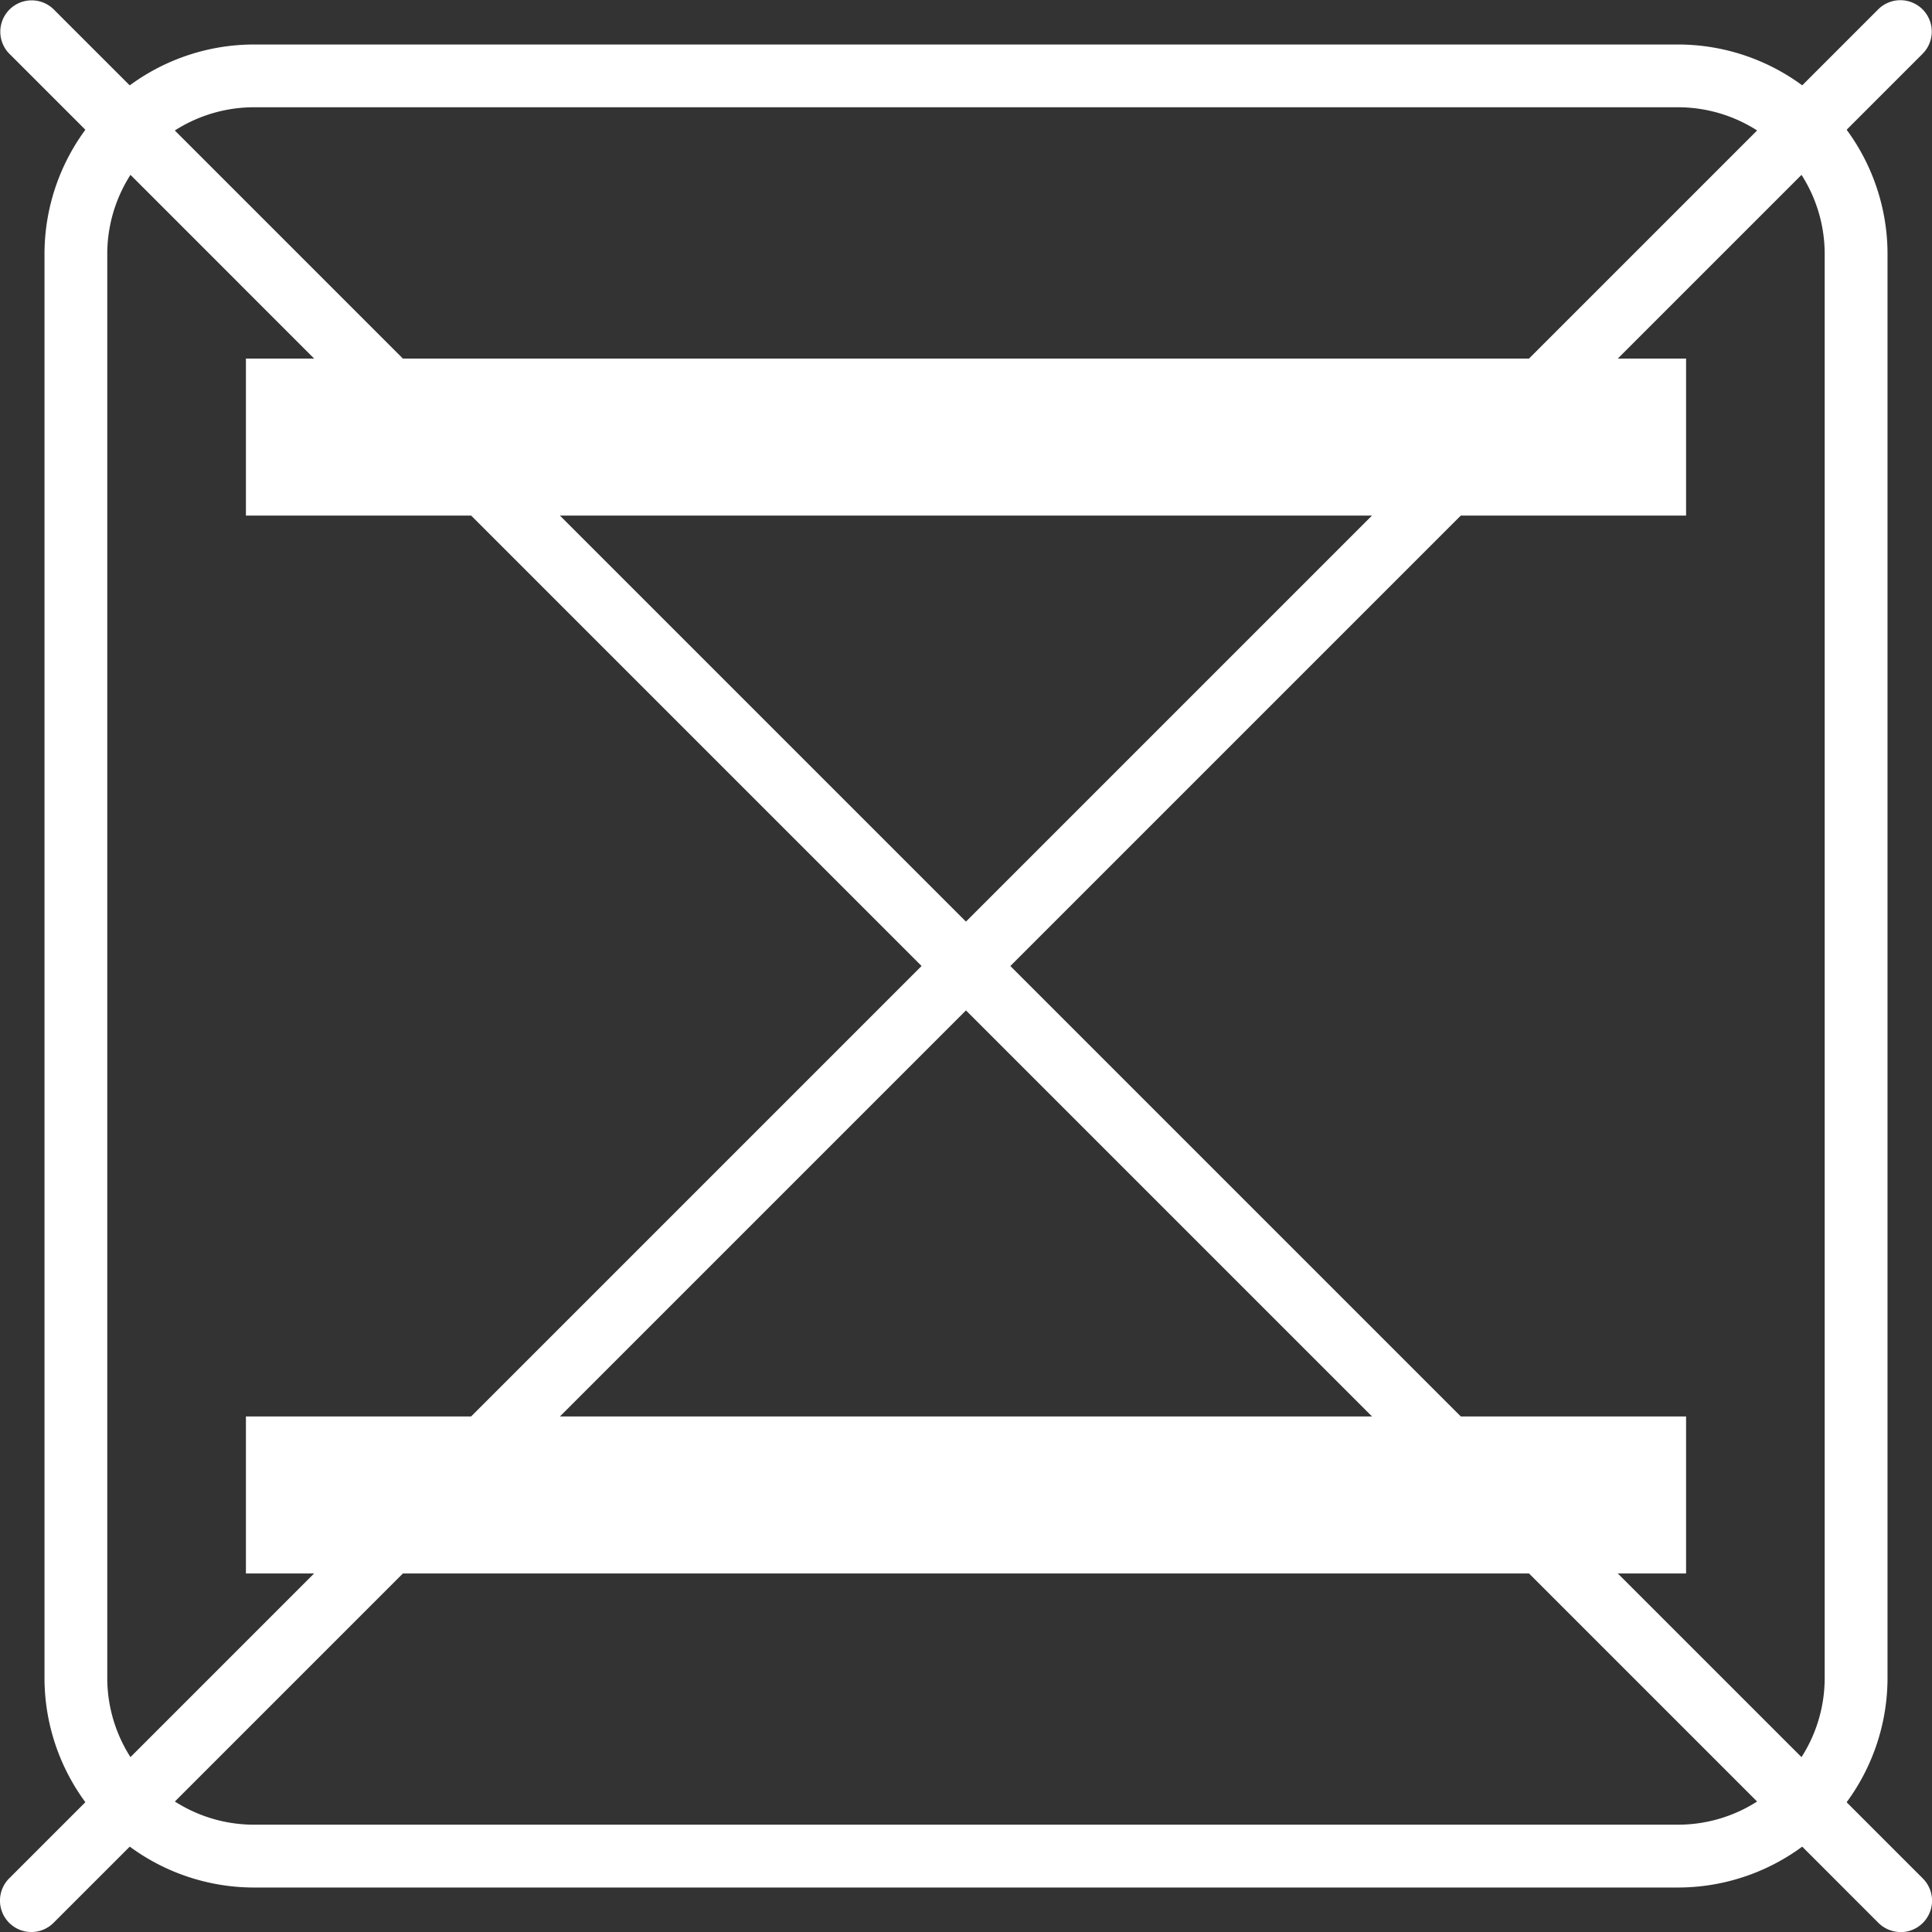
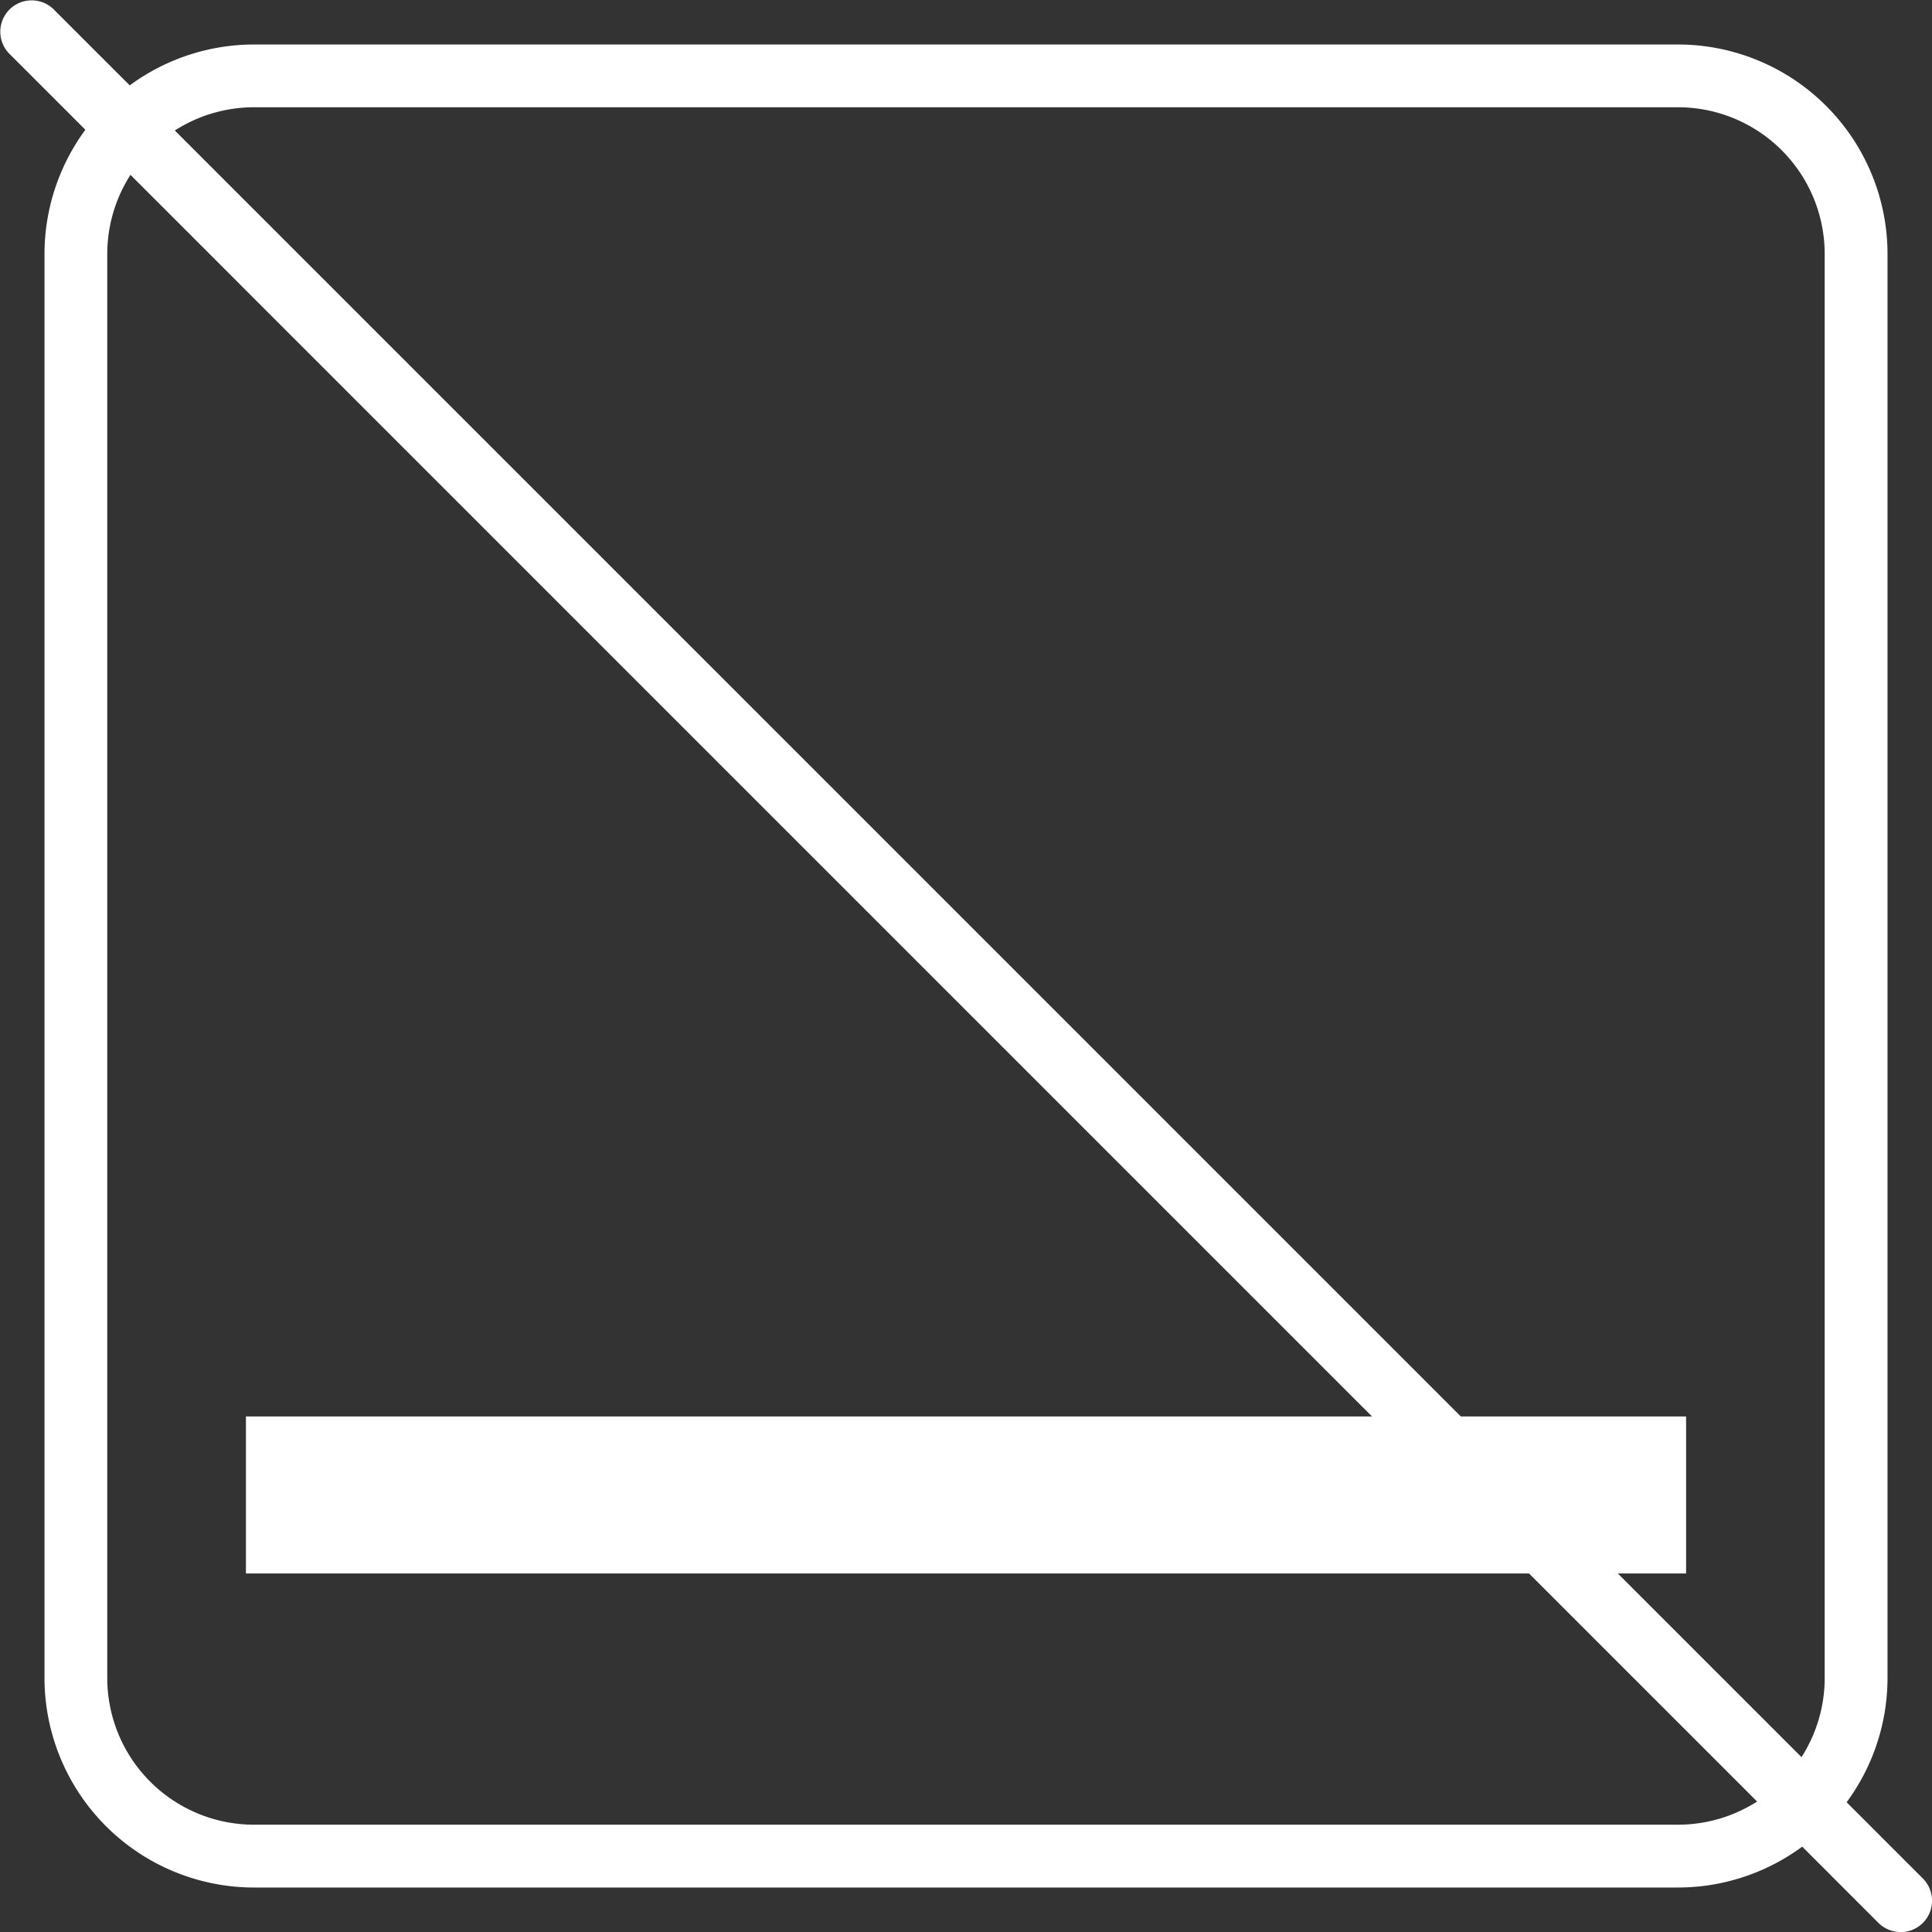
<svg xmlns="http://www.w3.org/2000/svg" width="81.359" height="81.36" viewBox="0 0 81.359 81.36">
  <rect x="0" y="0" width="81.359" height="81.36" fill="#333333" stroke="none" />
  <defs>
    <style>.a{fill:#fff;}</style>
  </defs>
  <g transform="translate(-456.484 -190.621)">
    <g transform="translate(281.148 -4.474)">
      <g transform="translate(175.336 195.095)">
        <path class="a" d="M255.373,276.455a1.328,1.328,0,0,1-.936-.387l-78.714-78.716a1.321,1.321,0,0,1,1.868-1.868L256.309,274.2a1.323,1.323,0,0,1-.936,2.259Z" transform="translate(-175.336 -195.095)" />
-         <path class="a" d="M176.659,276.455a1.323,1.323,0,0,1-.936-2.259l78.714-78.714a1.322,1.322,0,0,1,1.871,1.868l-78.716,78.716A1.317,1.317,0,0,1,176.659,276.455Z" transform="translate(-175.336 -195.095)" />
      </g>
      <path class="a" d="M244.807,273.384H184.831a8.83,8.83,0,0,1-8.818-8.821V204.59a8.827,8.827,0,0,1,8.818-8.818h59.976a8.827,8.827,0,0,1,8.818,8.818v59.973A8.83,8.83,0,0,1,244.807,273.384Zm-59.976-74.969a6.183,6.183,0,0,0-6.175,6.175v59.973a6.181,6.181,0,0,0,6.175,6.175h59.976a6.178,6.178,0,0,0,6.172-6.175V204.59a6.18,6.18,0,0,0-6.172-6.175Z" transform="translate(1.197 1.197)" />
      <g transform="translate(185.692 210.195)">
-         <rect class="a" width="60.647" height="6.612" />
        <rect class="a" width="60.647" height="6.612" transform="translate(0 44.549)" />
      </g>
    </g>
  </g>
</svg>